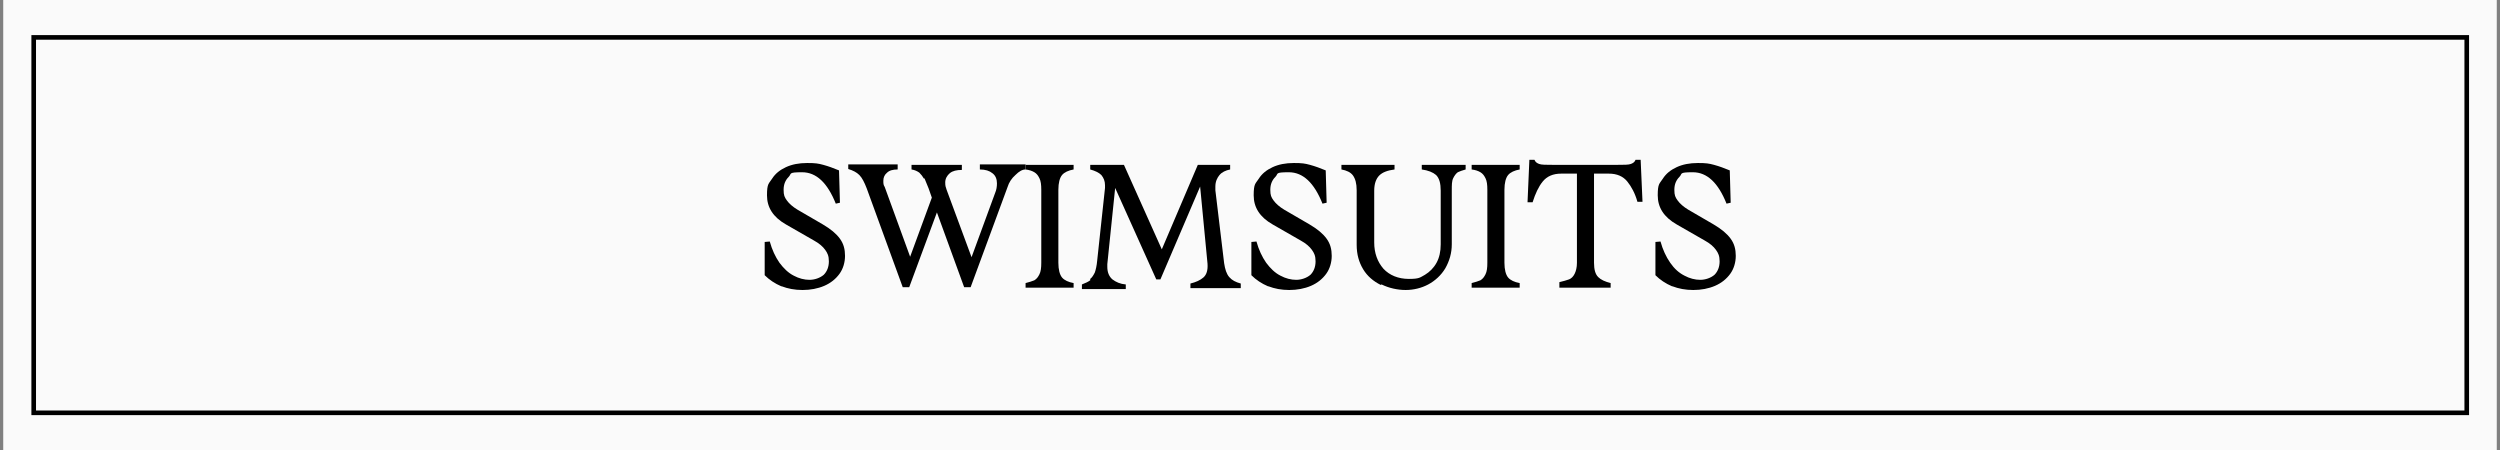
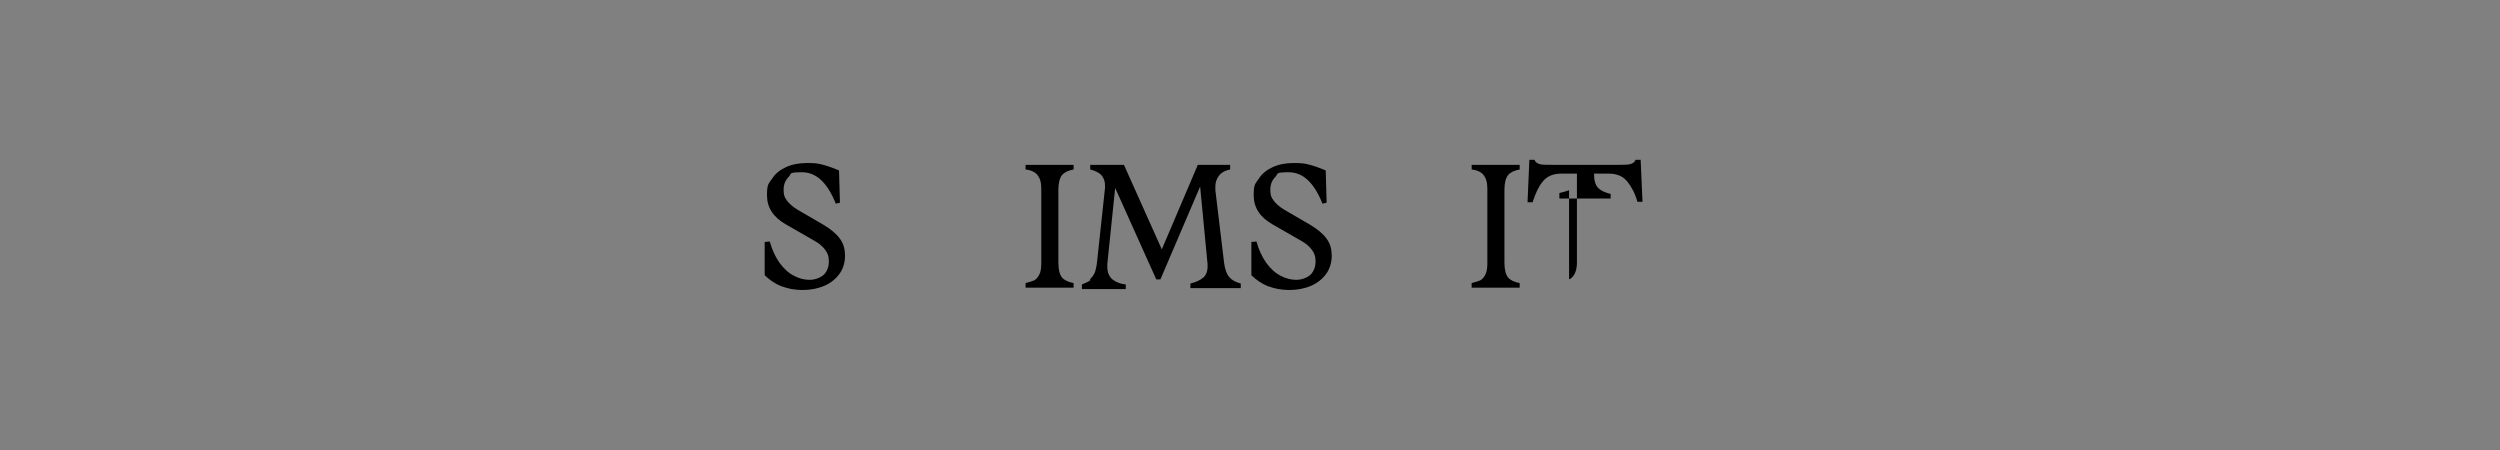
<svg xmlns="http://www.w3.org/2000/svg" viewBox="0 0 541.4 97.5" version="1.1" id="Capa_1">
  <rect x="0" y="0" width="541.4" height="97.5" fill="#808080" stroke="none" />
  <defs>
    <style>
      .st0 {
        fill: #fafafa;
      }

      .st1 {
        fill: none;
        stroke: #000;
        stroke-miterlimit: 10;
      }
    </style>
  </defs>
-   <rect height="100" width="540" y="-1.3" x=".7" class="st0" />
-   <rect height="81.3" width="526.9" y="8.1" x="7.3" class="st1" />
  <g>
    <path d="M169.2,62c-1.4-.6-2.6-1.4-3.6-2.4v-7.2c.1,0,1.1-.1,1.1-.1.5,1.8,1.2,3.3,2.1,4.6.9,1.2,1.9,2.2,3.1,2.8,1.1.6,2.3.9,3.4.9s2.3-.4,3.1-1.1c.7-.7,1.1-1.7,1.1-2.9s-.3-1.8-.8-2.5c-.5-.7-1.3-1.4-2.4-2l-6.1-3.5c-2.8-1.6-4.1-3.7-4.1-6.3s.4-2.5,1.1-3.6c.7-1.1,1.7-1.9,3-2.5,1.3-.6,2.8-.9,4.6-.9s2.4.1,3.5.4c1.1.3,2.2.7,3.4,1.2l.2,7-.9.2c-1.8-4.5-4.2-6.8-7.3-6.8s-2.2.3-2.9,1c-.7.7-1.1,1.6-1.1,2.8s.2,1.6.7,2.3c.5.7,1.3,1.4,2.3,2l5.5,3.2c1.7,1,2.9,2,3.7,3.1.8,1.1,1.1,2.3,1.1,3.7s-.4,2.8-1.2,3.9c-.8,1.1-1.9,2-3.3,2.6-1.4.6-3,.9-4.7.9s-3.2-.3-4.5-.8Z" />
-     <path d="M200.1,38.7c-.3-.5-.6-.9-1-1.3-.4-.3-1-.6-1.7-.7v-1h10.9v1.1c-1.1,0-2,.2-2.6.7-.6.5-1,1.2-1,2s.1,1,.3,1.6l5.4,14.6,5.1-13.9c.3-.7.4-1.4.4-2.1,0-.9-.3-1.7-1-2.2-.6-.5-1.5-.8-2.7-.8v-1.1h9.9v1.1c-.7,0-1.4.4-2.2,1.2-.8.7-1.4,1.6-1.7,2.6l-8,21.7h-1.4l-5.9-16.2-6,16.2h-1.4l-7.8-21.4c-.5-1.3-1-2.3-1.6-2.9-.6-.6-1.4-1-2.4-1.3v-1h10.7v1.1c-1,0-1.8.2-2.3.7-.5.4-.8,1-.8,1.7s0,.9.3,1.4l5.5,15.1,4.7-12.8-.7-2c-.4-1-.7-1.7-.9-2.2Z" />
    <path d="M224,60.7c.5-.3.8-.7,1.1-1.3.3-.6.4-1.4.4-2.5v-15.8c0-1.1-.1-1.9-.4-2.5-.3-.6-.6-1-1.1-1.3-.5-.3-1.1-.5-1.9-.6v-1h10.4v1c-1.1.2-2,.6-2.5,1.2-.5.6-.8,1.7-.8,3.2v15.8c0,1.5.3,2.6.8,3.2.5.6,1.4,1,2.5,1.2v1h-10.4v-1c.8-.2,1.4-.4,1.9-.6Z" />
    <path d="M236.1,60.4c.4-.3.7-.8,1-1.4.2-.6.4-1.4.5-2.5l1.7-15.8c0-.2,0-.4,0-.6,0-.9-.3-1.6-.8-2.2-.5-.5-1.3-.9-2.4-1.2v-1h7.3l8.2,18.3,7.8-18.3h0c0,.1,0,0,0,0h7v1c-1,.2-1.8.6-2.3,1.2s-.9,1.4-.9,2.5,0,.6,0,.8l1.9,15.8c.2,1.3.5,2.3,1.1,3,.6.7,1.4,1.1,2.5,1.4v1h-10.9v-1c1.2-.3,2.1-.7,2.8-1.3.7-.6,1-1.6.9-3l-1.6-16.7-8.6,20.1h-.9l-8.9-19.8-1.7,16.5c0,.1,0,.3,0,.6,0,1.2.4,2.1,1.1,2.7.8.6,1.7,1,2.9,1.1v1h-9.5v-1c.8-.3,1.4-.6,1.8-.9Z" />
    <path d="M274.6,62c-1.4-.6-2.6-1.4-3.6-2.4v-7.2c.1,0,1.1-.1,1.1-.1.5,1.8,1.2,3.3,2.1,4.6.9,1.2,1.9,2.2,3.1,2.8,1.1.6,2.3.9,3.4.9s2.3-.4,3.1-1.1c.7-.7,1.1-1.7,1.1-2.9s-.3-1.8-.8-2.5c-.5-.7-1.3-1.4-2.4-2l-6.1-3.5c-2.8-1.6-4.1-3.7-4.1-6.3s.4-2.5,1.1-3.6c.7-1.1,1.7-1.9,3-2.5,1.3-.6,2.8-.9,4.6-.9s2.4.1,3.5.4c1.1.3,2.2.7,3.4,1.2l.2,7-.9.2c-1.8-4.5-4.2-6.8-7.3-6.8s-2.2.3-2.9,1-1.1,1.6-1.1,2.8.2,1.6.7,2.3c.5.7,1.3,1.4,2.3,2l5.5,3.2c1.7,1,2.9,2,3.7,3.1.8,1.1,1.1,2.3,1.1,3.7s-.4,2.8-1.2,3.9-1.9,2-3.3,2.6c-1.4.6-3,.9-4.7.9s-3.2-.3-4.5-.8Z" />
-     <path d="M299,61.7c-1.6-.8-2.9-1.9-3.8-3.4s-1.4-3.2-1.4-5.3v-11.8c0-1.5-.3-2.5-.8-3.2-.5-.7-1.4-1.1-2.5-1.3v-1h11.5v1c-1.5.2-2.6.6-3.3,1.3-.7.7-1.1,1.8-1.1,3.3v11.2c0,2.3.7,4.2,2,5.7,1.3,1.4,3.2,2.2,5.5,2.2s2.4-.3,3.5-.9c1-.6,1.9-1.5,2.5-2.6.6-1.1.9-2.4.9-4v-11.6c0-1.6-.3-2.7-1-3.4-.7-.6-1.7-1-3.1-1.2v-1h9.5v1c-.7.2-1.3.4-1.7.6-.4.3-.7.7-1,1.3s-.3,1.5-.3,2.6v11.7c0,1.9-.5,3.6-1.4,5.2-.9,1.5-2.2,2.7-3.7,3.5-1.5.8-3.2,1.2-4.9,1.2s-3.6-.4-5.2-1.2Z" />
    <path d="M320.6,60.7c.5-.3.8-.7,1.1-1.3.3-.6.4-1.4.4-2.5v-15.8c0-1.1-.1-1.9-.4-2.5-.3-.6-.6-1-1.1-1.3-.5-.3-1.1-.5-1.9-.6v-1h10.4v1c-1.1.2-2,.6-2.5,1.2-.5.6-.8,1.7-.8,3.2v15.8c0,1.5.3,2.6.8,3.2.5.6,1.4,1,2.5,1.2v1h-10.4v-1c.8-.2,1.4-.4,1.9-.6Z" />
-     <path d="M339.8,60.5c.5-.2.9-.6,1.2-1.2.3-.6.5-1.4.5-2.4v-19.3h-3.4c-1.8,0-3.1.6-4,1.7-.9,1.1-1.6,2.6-2.2,4.5h-1.1c0-.1.4-9.2.4-9.2h1.1c.2.5.5.7,1,.9s1.5.2,3,.2h13.9c1.5,0,2.5,0,3-.2s.8-.4,1-.9h1.1l.4,9.1h-1.1c-.5-1.8-1.3-3.3-2.2-4.4-.9-1.1-2.2-1.7-4-1.7h-3.2v19.3c0,1.5.3,2.5.9,3.1.6.6,1.5,1,2.7,1.3v1h-11.1v-1.2c.9-.2,1.5-.4,2.1-.6Z" />
-     <path d="M362.1,62c-1.4-.6-2.6-1.4-3.6-2.4v-7.2c.1,0,1.1-.1,1.1-.1.5,1.8,1.2,3.3,2.1,4.6s1.9,2.2,3.1,2.8c1.1.6,2.3.9,3.4.9s2.3-.4,3.1-1.1c.7-.7,1.1-1.7,1.1-2.9s-.3-1.8-.8-2.5c-.5-.7-1.3-1.4-2.4-2l-6.1-3.5c-2.8-1.6-4.1-3.7-4.1-6.3s.4-2.5,1.1-3.6c.7-1.1,1.7-1.9,3-2.5,1.3-.6,2.8-.9,4.6-.9s2.4.1,3.5.4c1.1.3,2.2.7,3.4,1.2l.2,7-.9.2c-1.8-4.5-4.2-6.8-7.3-6.8s-2.2.3-2.9,1-1.1,1.6-1.1,2.8.2,1.6.7,2.3c.5.7,1.3,1.4,2.3,2l5.5,3.2c1.7,1,2.9,2,3.7,3.1.8,1.1,1.1,2.3,1.1,3.7s-.4,2.8-1.2,3.9c-.8,1.1-1.9,2-3.3,2.6-1.4.6-3,.9-4.7.9s-3.2-.3-4.5-.8Z" />
+     <path d="M339.8,60.5c.5-.2.9-.6,1.2-1.2.3-.6.5-1.4.5-2.4v-19.3h-3.4c-1.8,0-3.1.6-4,1.7-.9,1.1-1.6,2.6-2.2,4.5h-1.1c0-.1.4-9.2.4-9.2h1.1c.2.5.5.7,1,.9s1.5.2,3,.2h13.9c1.5,0,2.5,0,3-.2s.8-.4,1-.9h1.1l.4,9.1h-1.1c-.5-1.8-1.3-3.3-2.2-4.4-.9-1.1-2.2-1.7-4-1.7h-3.2c0,1.5.3,2.5.9,3.1.6.6,1.5,1,2.7,1.3v1h-11.1v-1.2c.9-.2,1.5-.4,2.1-.6Z" />
  </g>
</svg>